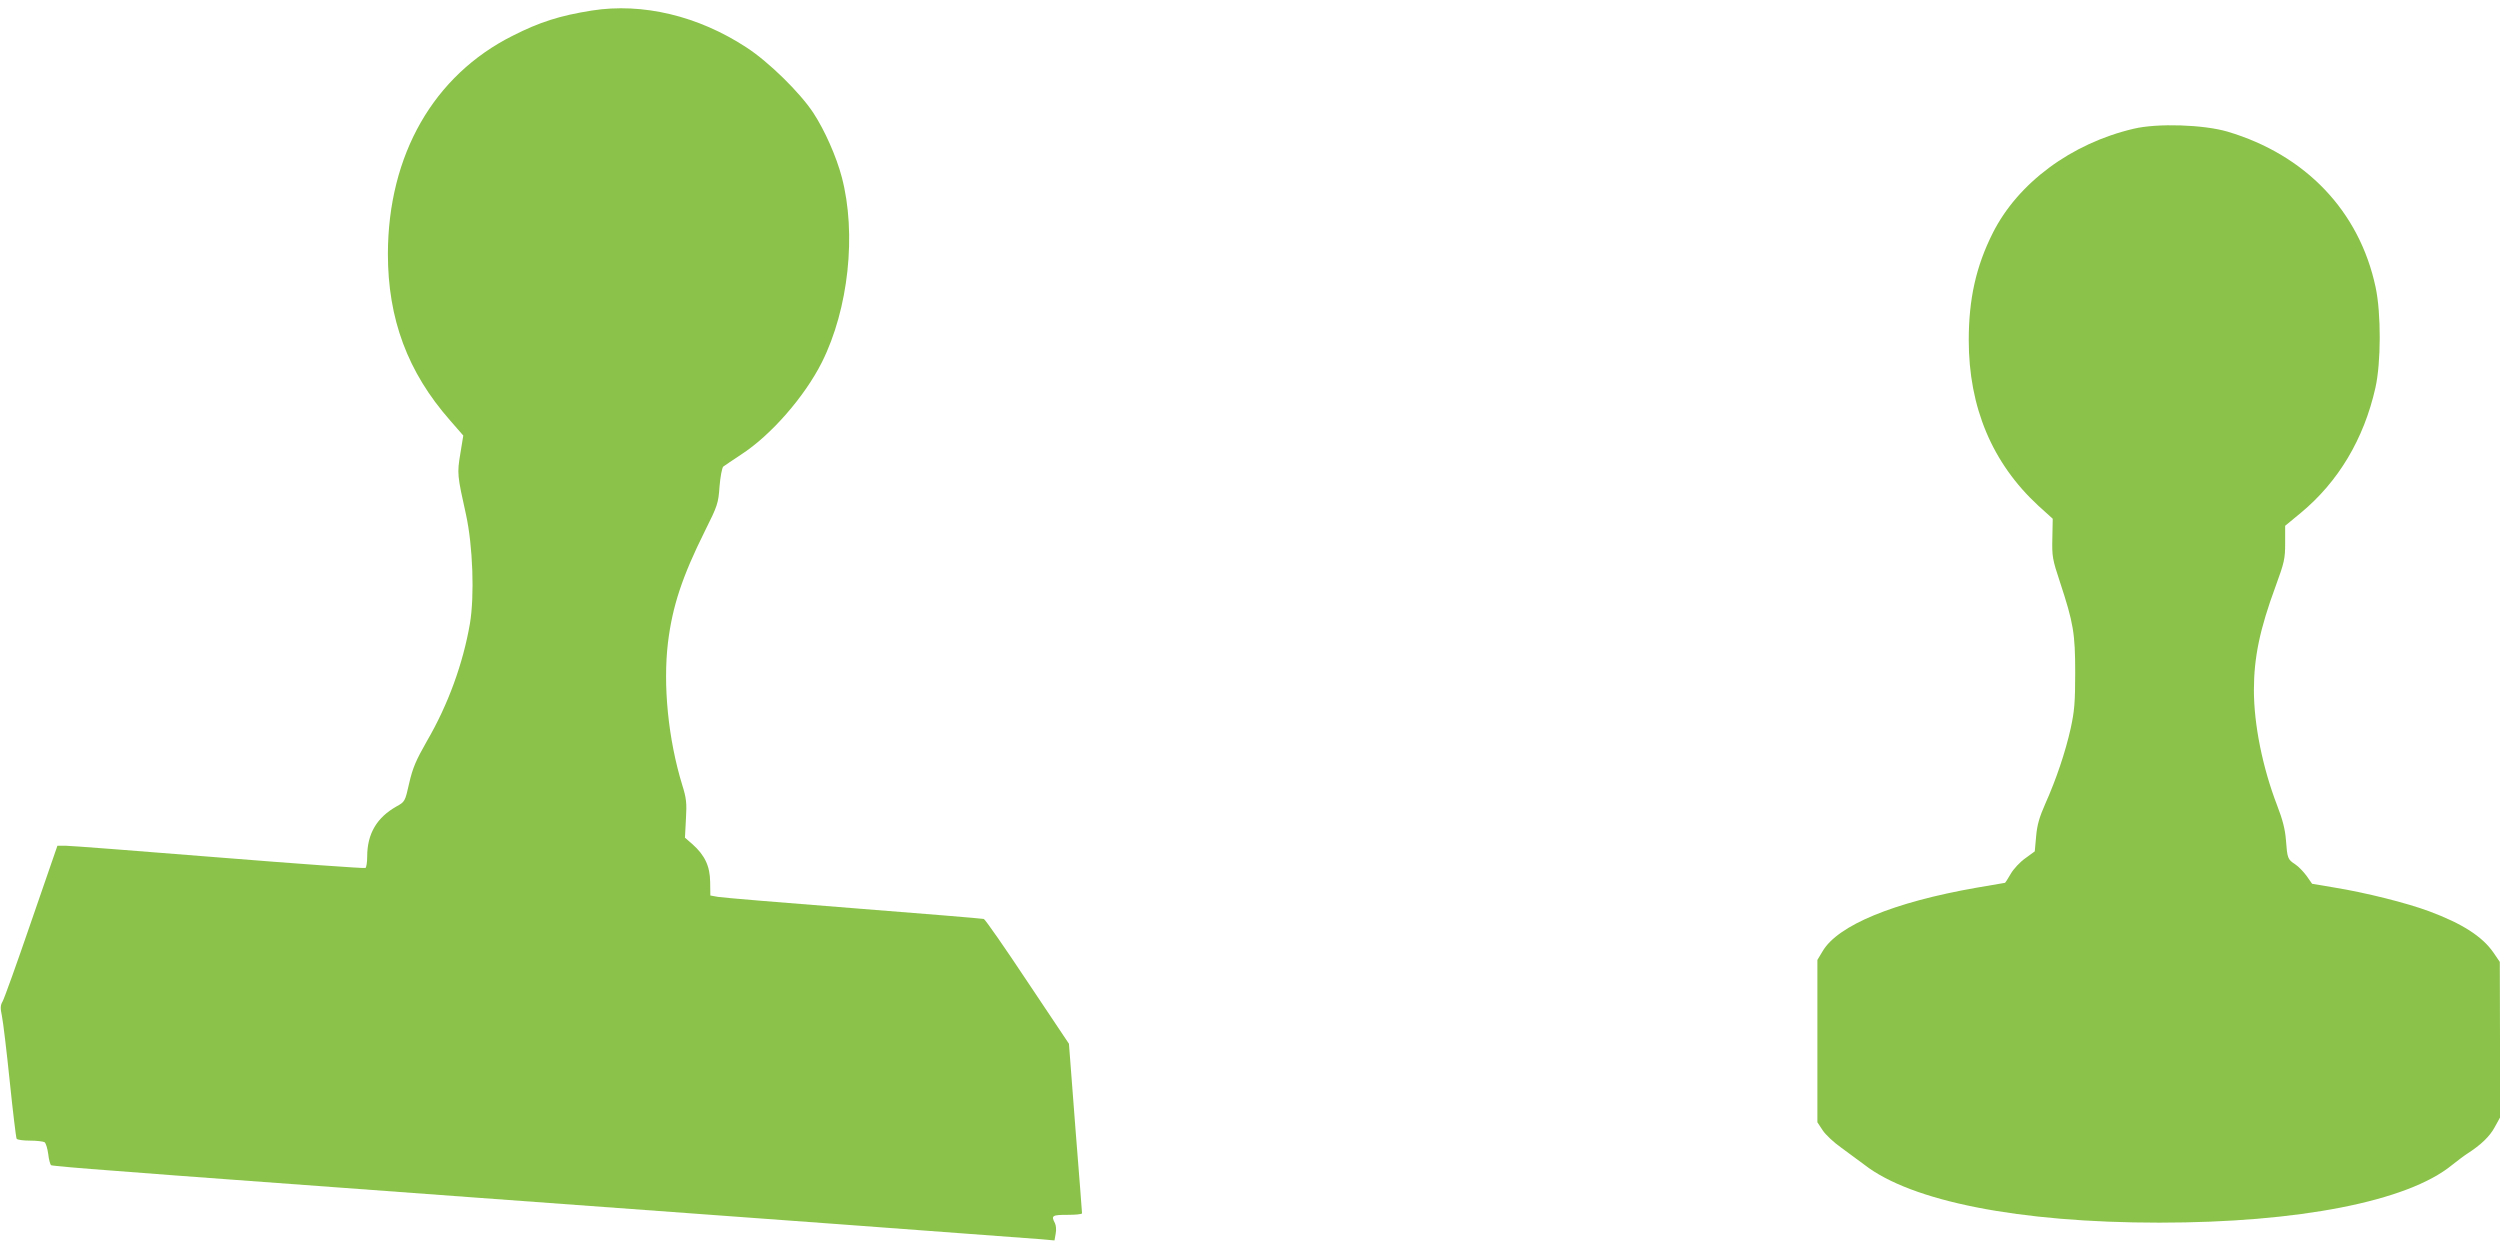
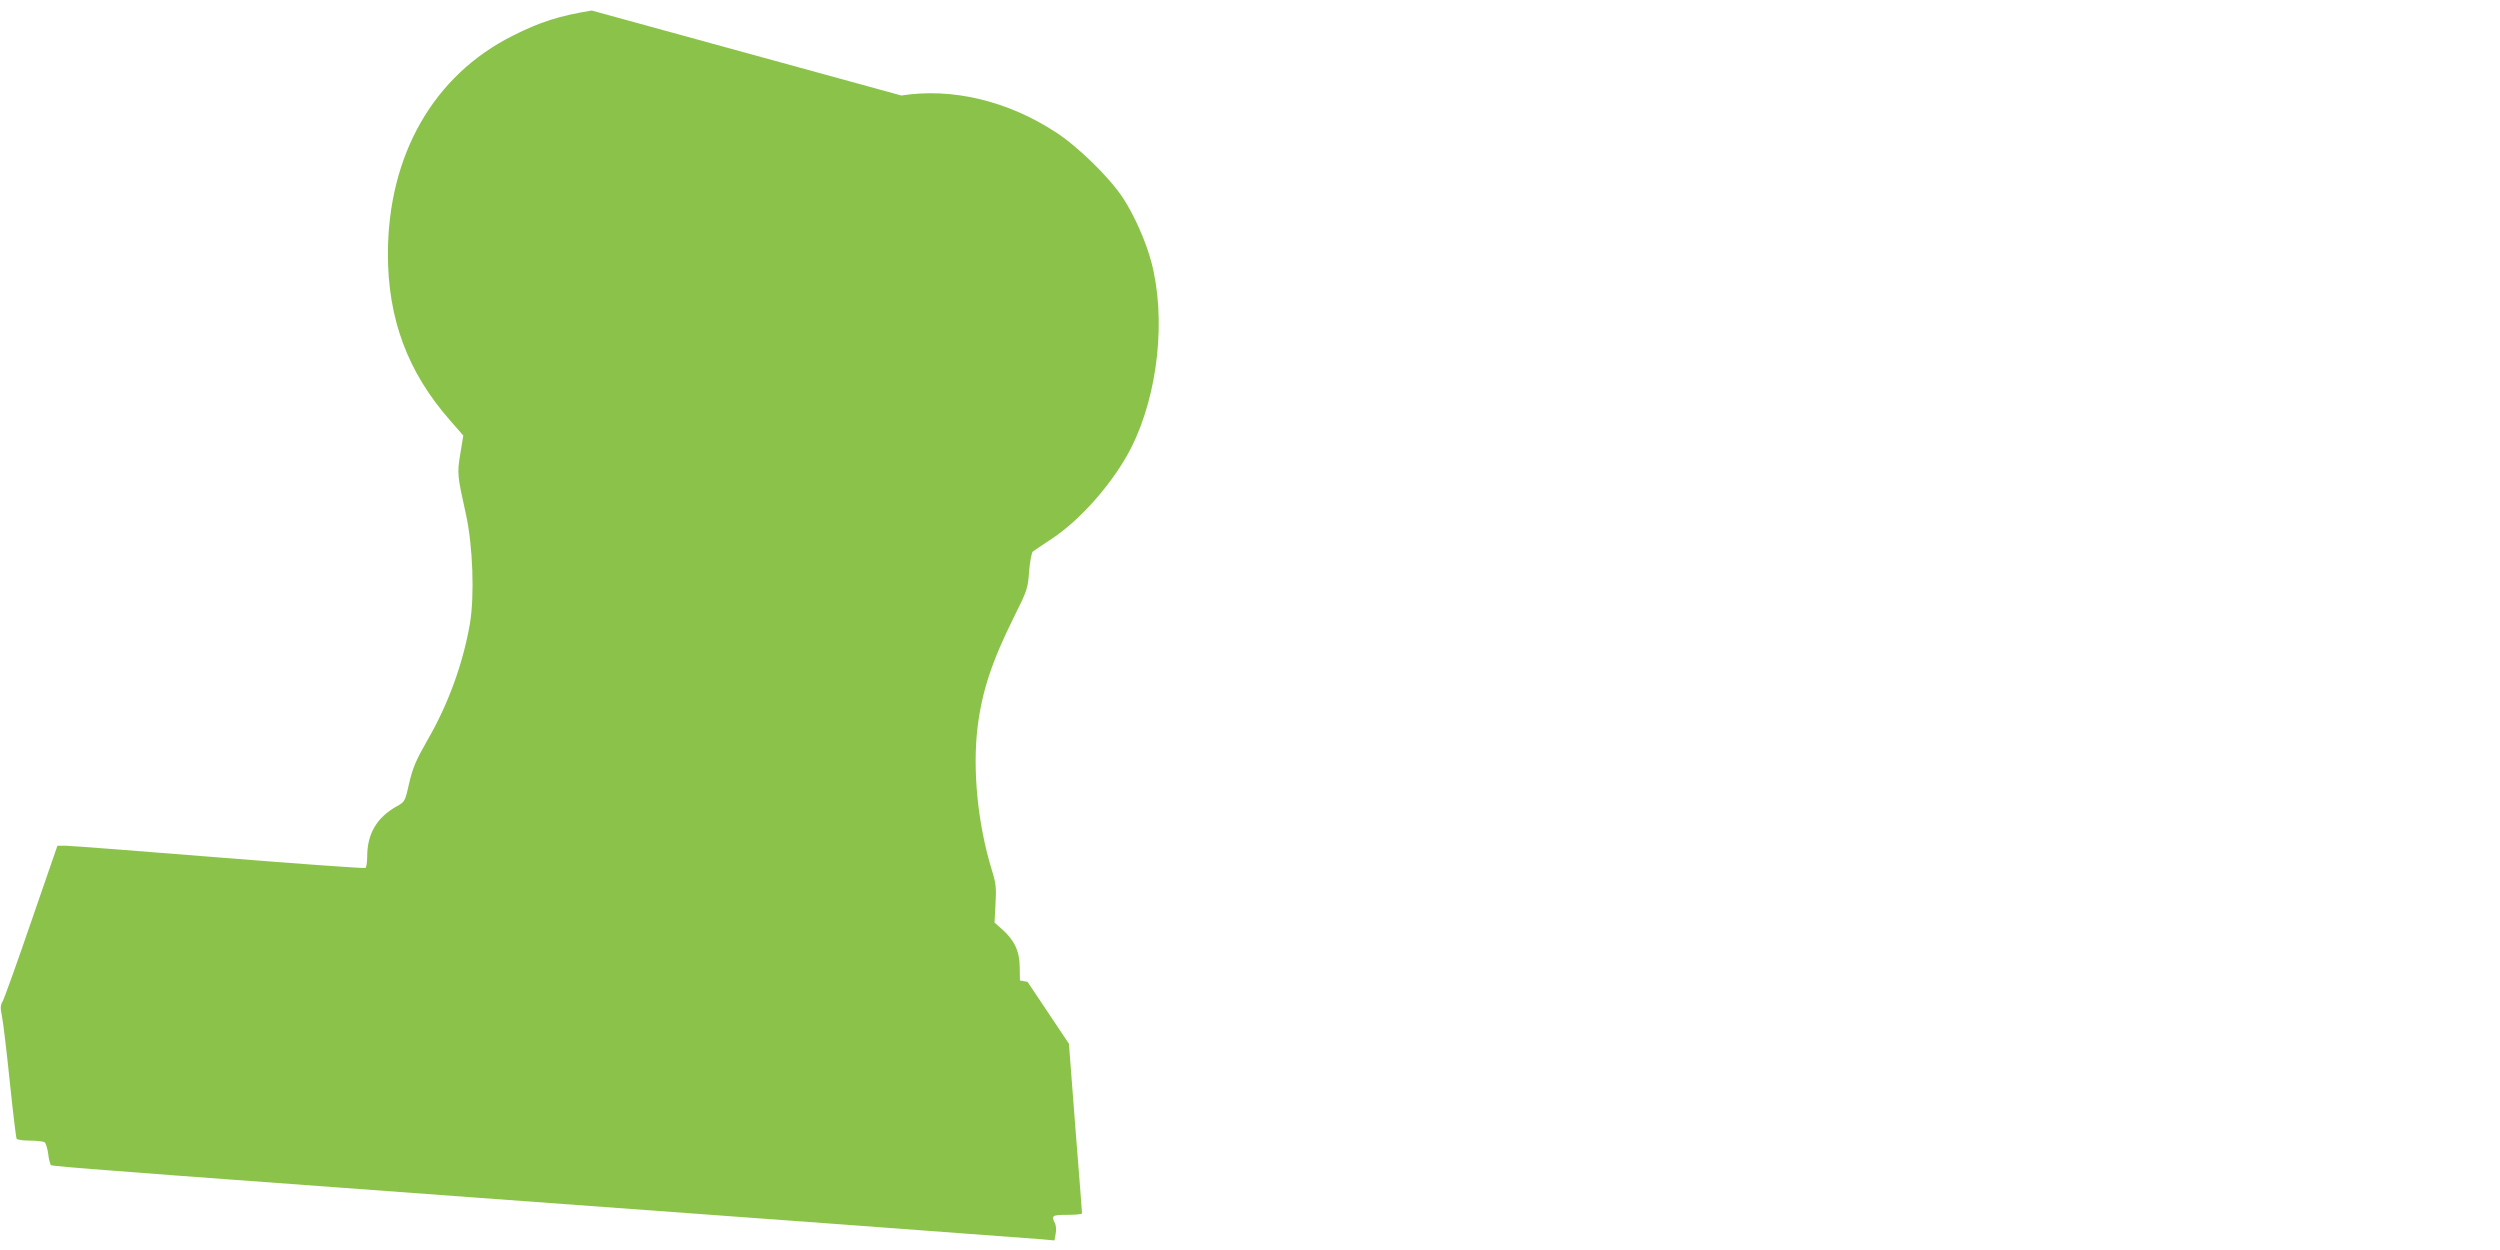
<svg xmlns="http://www.w3.org/2000/svg" version="1.0" width="1280pt" height="640pt" viewBox="0 0 1280 640" preserveAspectRatio="xMidYMid meet">
  <g transform="translate(0,640) scale(0.1,-0.1)" fill="#8bc34a" stroke="none">
-     <path d="M3030 6346 c-164 -26 -267 -59 -405 -129 -405 -203 -638 -610 -639 -1117 0 -333 101 -605 318 -852 l68 -78 -15 -92 c-17 -102 -16 -111 29 -313 35 -160 44 -415 20 -558 -35 -203 -111 -414 -220 -601 -57 -100 -73 -138 -91 -216 -21 -94 -22 -95 -65 -119 -101 -57 -150 -140 -150 -257 0 -29 -4 -55 -9 -58 -4 -3 -343 21 -752 54 -409 33 -762 60 -785 60 l-40 0 -134 -388 c-73 -213 -139 -397 -147 -410 -11 -19 -12 -33 -3 -75 6 -29 24 -179 40 -335 16 -155 32 -287 35 -292 3 -6 34 -10 68 -10 34 0 68 -4 75 -8 7 -5 15 -32 19 -61 3 -28 10 -54 15 -57 5 -3 154 -16 331 -29 177 -14 446 -34 597 -45 367 -27 1939 -143 3120 -229 525 -39 985 -73 1022 -76 l67 -6 6 34 c4 20 2 44 -4 55 -20 38 -14 42 64 42 41 0 75 3 75 8 0 4 -15 201 -34 437 l-33 431 -212 317 c-116 175 -217 320 -224 322 -7 2 -307 27 -667 55 -360 28 -672 54 -694 58 l-39 7 -1 70 c-1 81 -28 137 -91 193 l-38 33 5 96 c5 82 2 107 -19 174 -72 235 -99 511 -73 729 23 187 73 338 189 571 65 130 69 142 75 228 4 51 13 96 19 102 7 5 48 33 92 62 153 99 325 297 413 472 137 274 178 659 102 948 -28 106 -87 239 -145 328 -68 104 -230 263 -343 336 -247 162 -533 230 -792 189z" />
-     <path d="M10925 5741 c-320 -75 -594 -278 -723 -536 -85 -170 -122 -336 -122 -547 0 -343 120 -629 356 -847 l74 -67 -2 -100 c-2 -92 0 -107 39 -224 69 -210 78 -262 78 -465 0 -152 -4 -196 -23 -284 -28 -125 -75 -263 -130 -386 -30 -68 -42 -108 -47 -167 l-7 -77 -48 -35 c-27 -19 -61 -55 -75 -80 -15 -26 -28 -46 -29 -46 -1 0 -67 -11 -146 -25 -423 -74 -710 -192 -788 -325 l-27 -45 0 -416 0 -415 27 -41 c15 -23 58 -63 95 -89 37 -27 90 -66 118 -87 241 -188 793 -297 1510 -297 714 0 1271 109 1498 294 29 23 66 51 82 61 67 43 113 87 138 134 l27 49 0 398 -1 399 -32 47 c-57 83 -160 149 -329 212 -115 43 -327 96 -487 122 l-113 19 -28 40 c-16 22 -42 49 -59 60 -38 25 -40 30 -47 124 -4 54 -17 105 -45 177 -75 195 -119 415 -119 590 0 168 30 312 111 532 45 123 49 141 49 222 l0 88 80 66 c192 159 323 378 382 640 29 128 30 381 1 516 -83 389 -358 677 -758 796 -123 36 -357 44 -480 15z" />
+     <path d="M3030 6346 c-164 -26 -267 -59 -405 -129 -405 -203 -638 -610 -639 -1117 0 -333 101 -605 318 -852 l68 -78 -15 -92 c-17 -102 -16 -111 29 -313 35 -160 44 -415 20 -558 -35 -203 -111 -414 -220 -601 -57 -100 -73 -138 -91 -216 -21 -94 -22 -95 -65 -119 -101 -57 -150 -140 -150 -257 0 -29 -4 -55 -9 -58 -4 -3 -343 21 -752 54 -409 33 -762 60 -785 60 l-40 0 -134 -388 c-73 -213 -139 -397 -147 -410 -11 -19 -12 -33 -3 -75 6 -29 24 -179 40 -335 16 -155 32 -287 35 -292 3 -6 34 -10 68 -10 34 0 68 -4 75 -8 7 -5 15 -32 19 -61 3 -28 10 -54 15 -57 5 -3 154 -16 331 -29 177 -14 446 -34 597 -45 367 -27 1939 -143 3120 -229 525 -39 985 -73 1022 -76 l67 -6 6 34 c4 20 2 44 -4 55 -20 38 -14 42 64 42 41 0 75 3 75 8 0 4 -15 201 -34 437 l-33 431 -212 317 l-39 7 -1 70 c-1 81 -28 137 -91 193 l-38 33 5 96 c5 82 2 107 -19 174 -72 235 -99 511 -73 729 23 187 73 338 189 571 65 130 69 142 75 228 4 51 13 96 19 102 7 5 48 33 92 62 153 99 325 297 413 472 137 274 178 659 102 948 -28 106 -87 239 -145 328 -68 104 -230 263 -343 336 -247 162 -533 230 -792 189z" />
  </g>
</svg>